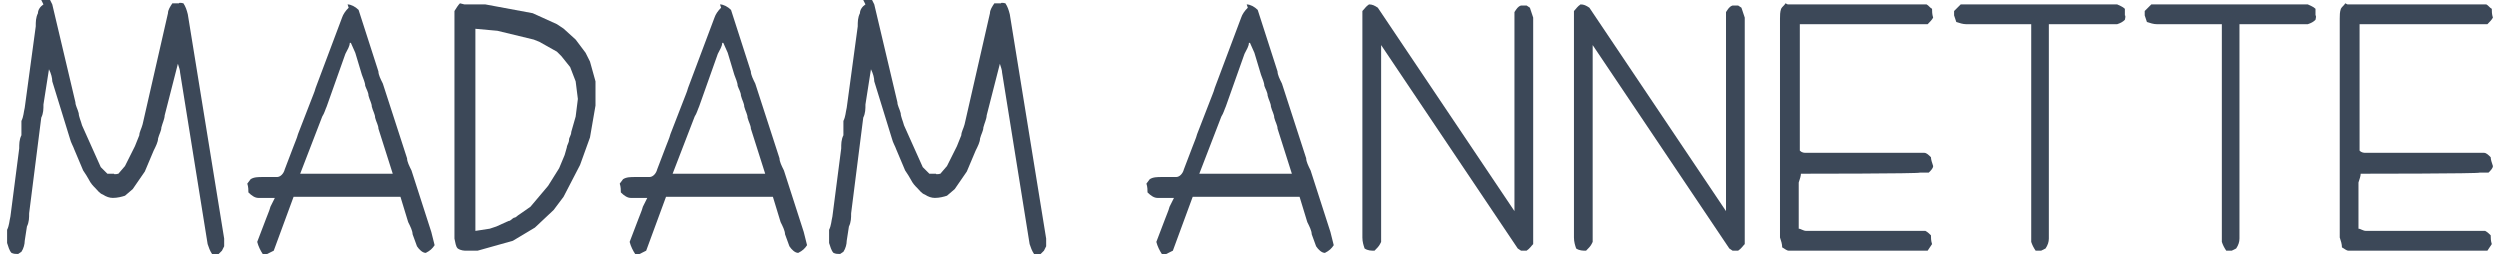
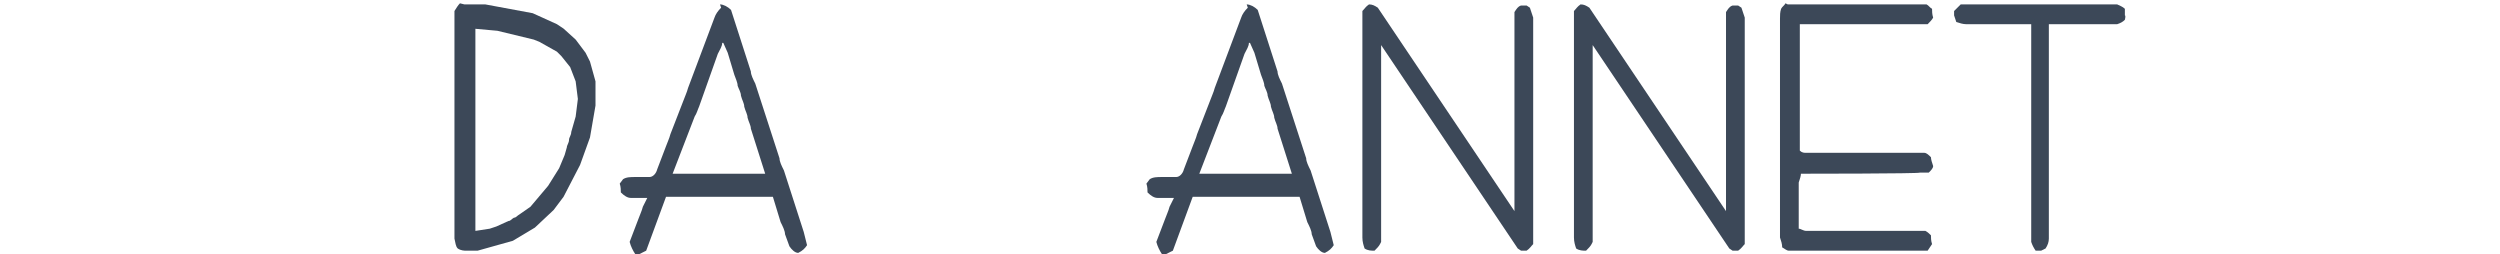
<svg xmlns="http://www.w3.org/2000/svg" width="502" height="51" viewBox="0 0 1840 188" fill="none">
-   <path d="M25.284 0H31.808L33.44 3.256L50.567 75.688C50.567 78.129 52.199 80.571 53.014 83.826C53.014 86.267 54.645 89.523 55.461 92.778L69.326 123.704L74.22 128.587H79.113C79.113 129.401 82.376 128.587 82.376 128.587L87.269 122.89L94.61 108.241L97.872 100.103C97.872 97.661 99.504 95.22 100.319 91.964L119.078 9.766C119.078 7.325 120.709 4.883 122.34 2.442H127.234C127.234 1.628 130.496 2.442 130.496 2.442C132.128 4.883 132.943 7.325 133.759 10.58L160.674 176.603V182.3L159.042 185.556L156.596 187.997H151.702C150.071 185.556 149.255 183.114 148.44 180.673L128.05 53.714C128.05 52.086 127.234 49.645 126.418 47.203L116.631 85.453C116.631 87.895 115 91.15 114.184 94.406C114.184 96.847 112.553 99.289 111.737 102.544C111.737 104.986 110.106 108.241 108.475 111.496L101.95 126.959L92.979 139.981L87.269 144.864C84.823 145.678 81.56 146.491 78.298 146.491C75.851 146.491 73.404 145.678 70.957 144.05C68.51 143.236 66.879 140.795 65.248 139.167C63.617 137.539 61.986 135.912 60.355 132.656C59.539 131.029 57.908 128.587 56.277 126.145L49.752 110.683C48.936 108.241 47.305 105.8 46.489 102.544L33.44 60.224C33.44 57.783 32.624 54.528 30.993 51.272L26.915 77.315C26.915 80.57 26.915 83.826 25.284 87.081L16.312 157.885C16.312 161.141 16.312 164.396 14.681 167.651L13.05 178.231C13.05 180.673 12.234 183.928 10.603 186.37L8.156 187.997C6.525 187.997 4.894 187.997 3.262 187.183C1.631 185.556 0.816 182.301 0 179.859V170.093C1.631 166.837 1.631 163.582 2.447 160.327L8.972 109.868C8.972 106.613 8.972 103.358 10.603 100.103V89.522C12.234 86.267 12.234 83.012 13.05 79.757L21.206 19.532C21.206 16.277 21.206 13.021 22.837 9.766C22.837 7.325 24.468 4.883 26.915 3.256L25.284 0Z" fill="#3C4858" />
-   <path d="M252.019 3.258C254.465 3.258 257.728 4.885 260.175 7.327L274.855 52.902C274.855 55.343 276.487 58.599 278.118 61.854L296.061 117.195C296.061 119.637 297.692 122.892 299.323 126.148L314.004 171.723C314.82 174.978 315.636 178.234 316.451 181.489C314.82 183.931 313.189 185.558 309.926 187.186C307.479 187.186 305.033 184.744 303.401 182.303L300.139 173.351C300.139 170.909 298.508 167.653 296.877 164.398L291.167 145.68H287.089H212.054L197.373 185.558C195.742 186.372 194.111 187.186 192.48 188H189.217C187.586 185.558 185.955 182.303 185.139 179.047L191.664 161.957C192.479 159.515 194.111 156.26 194.926 153.005L198.189 146.494H196.558H185.955C183.508 146.494 181.061 144.866 178.614 142.424C178.614 140.797 178.614 138.355 177.799 135.914L180.246 132.659C182.692 131.031 185.955 131.031 189.217 131.031H199.82C202.267 131.031 204.713 128.589 205.529 125.334L212.054 108.243C212.869 105.802 214.501 102.546 215.316 99.291L225.104 74.062C225.919 71.621 227.55 68.365 228.366 65.109L247.94 13.024C248.756 10.582 250.387 8.141 252.834 5.699L252.019 3.258ZM253.65 31.742C253.65 34.184 252.018 36.625 250.387 39.881L236.522 78.945C235.706 80.573 234.891 83.828 233.26 86.27L216.948 128.589H285.458L274.855 95.222C274.855 92.78 273.224 90.339 272.409 87.083C272.409 84.642 270.777 82.2 269.962 78.945C269.962 76.503 268.331 74.062 267.515 70.806C267.515 68.365 265.884 65.924 265.068 63.482C265.068 61.041 263.437 57.785 262.621 55.344L257.728 39.067L254.465 31.742H253.65Z" fill="#3C4858" />
  <path d="M338.477 3.258H346.633H353.158H353.974L389.044 9.769L406.988 17.907L411.881 21.163L420.853 29.301L428.193 39.067L431.456 45.578L435.534 60.227V78.131L431.456 101.732L424.115 122.078L411.881 145.68L404.541 155.446L390.676 168.467L374.364 178.234L348.264 185.558H340.108C338.477 185.558 336.03 185.558 333.583 183.931C331.952 182.303 331.952 179.861 331.137 176.606V8.141C332.768 5.699 333.584 4.072 335.215 2.444L338.477 3.258ZM346.633 19.535V170.909L357.236 169.282L362.13 167.654L371.101 163.585C372.732 163.585 373.548 161.957 375.179 161.143C376.81 161.143 377.626 159.515 379.257 158.701L387.413 153.005L400.463 137.542L408.619 124.52L412.697 114.754L414.328 109.057C414.328 107.43 415.959 105.802 415.959 103.36C415.959 101.733 417.59 100.105 417.59 97.663L420.853 86.27L422.484 73.248L420.853 60.227L416.775 49.647L410.25 41.509L406.988 38.253L393.938 30.929L389.86 29.301L362.945 22.79L345.002 21.163L346.633 19.535Z" fill="#3C4858" />
  <path d="M527.696 3.258C530.143 3.258 533.405 4.885 535.852 7.327L550.533 52.902C550.533 55.343 552.164 58.599 553.796 61.854L571.739 117.195C571.739 119.637 573.37 122.892 575.001 126.148L589.682 171.723C590.498 174.978 591.313 178.234 592.129 181.489C590.498 183.931 588.867 185.558 585.604 187.186C583.158 187.186 580.71 184.744 579.079 182.303L575.817 173.351C575.817 170.909 574.186 167.653 572.554 164.398L566.845 145.68H562.767H487.732L473.051 185.558C471.42 186.372 469.789 187.186 468.157 188H464.895C463.264 185.558 461.632 182.303 460.817 179.047L467.342 161.957C468.158 159.515 469.788 156.26 470.604 153.005L473.867 146.494H472.235H461.633C459.186 146.494 456.739 144.866 454.292 142.424C454.292 140.797 454.292 138.355 453.477 135.914L455.923 132.659C458.37 131.031 461.632 131.031 464.895 131.031H475.498C477.945 131.031 480.391 128.589 481.207 125.334L487.732 108.243C488.548 105.802 490.179 102.546 490.994 99.291L500.781 74.062C501.597 71.621 503.228 68.365 504.044 65.109L523.618 13.024C524.434 10.582 526.065 8.141 528.512 5.699L527.696 3.258ZM529.328 31.742C529.328 34.184 527.696 36.625 526.065 39.881L512.2 78.945C511.384 80.573 510.569 83.828 508.937 86.27L492.625 128.589H561.136L550.533 95.222C550.533 92.78 548.902 90.339 548.086 87.083C548.086 84.642 546.455 82.2 545.64 78.945C545.64 76.503 544.008 74.062 543.193 70.806C543.193 68.365 541.562 65.924 540.746 63.482C540.746 61.041 539.115 57.785 538.299 55.344L533.406 39.067L530.143 31.742H529.328Z" fill="#3C4858" />
-   <path d="M633.723 0H640.248L641.879 3.256L659.007 75.688C659.007 78.129 660.638 80.571 661.454 83.826C661.454 86.267 663.085 89.523 663.9 92.778L677.766 123.704L682.659 128.587H687.553C687.553 129.401 690.815 128.587 690.815 128.587L695.709 122.89L703.049 108.241L706.312 100.103C706.312 97.661 707.943 95.22 708.759 91.964L727.517 9.766C727.517 7.325 729.149 4.883 730.78 2.442H735.673C735.673 1.628 738.936 2.442 738.936 2.442C740.567 4.883 741.382 7.325 742.198 10.58L769.113 176.603V182.3L767.482 185.556L765.035 187.997H760.141C758.51 185.556 757.695 183.114 756.879 180.673L736.489 53.714C736.489 52.086 735.674 49.645 734.858 47.203L725.071 85.453C725.071 87.895 723.44 91.15 722.624 94.406C722.624 96.847 720.993 99.289 720.177 102.544C720.177 104.986 718.546 108.241 716.915 111.496L710.39 126.959L701.418 139.981L695.709 144.864C693.262 145.678 690 146.491 686.737 146.491C684.29 146.491 681.844 145.678 679.397 144.05C676.95 143.236 675.319 140.795 673.688 139.167C672.057 137.539 670.425 135.912 668.794 132.656C667.978 131.029 666.347 128.587 664.716 126.145L658.191 110.683C657.375 108.241 655.745 105.8 654.929 102.544L641.879 60.224C641.879 57.783 641.063 54.528 639.432 51.272L635.354 77.315C635.354 80.57 635.354 83.826 633.723 87.081L624.752 157.885C624.752 161.141 624.751 164.396 623.12 167.651L621.489 178.231C621.489 180.673 620.673 183.928 619.042 186.37L616.595 187.997C614.964 187.997 613.333 187.997 611.702 187.183C610.07 185.556 609.255 182.301 608.439 179.859V170.093C610.071 166.837 610.071 163.582 610.886 160.327L617.411 109.868C617.411 106.613 617.411 103.358 619.042 100.103V89.522C620.673 86.267 620.673 83.012 621.489 79.757L629.645 19.532C629.645 16.277 629.645 13.021 631.276 9.766C631.276 7.325 632.907 4.883 635.354 3.256L633.723 0Z" fill="#3C4858" />
  <path d="M917.55 3.258C919.997 3.258 923.259 4.885 925.706 7.327L940.387 52.902C940.387 55.343 942.018 58.599 943.649 61.854L961.593 117.195C961.593 119.637 963.224 122.892 964.855 126.148L979.536 171.723C980.351 174.978 981.167 178.234 981.983 181.489C980.351 183.931 978.72 185.558 975.458 187.186C973.011 187.186 970.564 184.744 968.933 182.303L965.671 173.351C965.671 170.909 964.039 167.653 962.408 164.398L956.699 145.68H952.621H877.586L862.905 185.558C861.274 186.372 859.642 187.186 858.011 188H854.749C853.118 185.558 851.486 182.303 850.671 179.047L857.195 161.957C858.011 159.515 859.642 156.26 860.458 153.005L863.72 146.494H862.089H851.486C849.039 146.494 846.592 144.866 844.145 142.424C844.145 140.797 844.146 138.355 843.33 135.914L845.777 132.659C848.224 131.031 851.486 131.031 854.749 131.031H865.351C867.798 131.031 870.245 128.589 871.061 125.334L877.586 108.243C878.401 105.802 880.032 102.546 880.848 99.291L890.635 74.062C891.451 71.621 893.082 68.365 893.898 65.109L913.472 13.024C914.287 10.582 915.919 8.141 918.366 5.699L917.55 3.258ZM919.181 31.742C919.181 34.184 917.55 36.625 915.919 39.881L902.054 78.945C901.238 80.573 900.422 83.828 898.791 86.27L882.479 128.589H950.99L940.387 95.222C940.387 92.78 938.755 90.339 937.94 87.083C937.94 84.642 936.309 82.2 935.493 78.945C935.493 76.503 933.862 74.062 933.046 70.806C933.046 68.365 931.415 65.924 930.6 63.482C930.6 61.041 928.969 57.785 928.153 55.344L923.259 39.067L919.997 31.742H919.181Z" fill="#3C4858" />
  <path d="M1008.09 3.258C1010.53 3.258 1012.17 4.072 1014.61 5.699L1115.75 156.26V148.935V10.583V8.955C1117.38 6.513 1118.19 4.885 1120.64 4.071H1124.72L1127.17 5.699C1127.98 8.141 1128.8 10.582 1129.61 13.024V180.675C1127.98 182.303 1127.17 183.931 1124.72 185.558H1120.64L1118.19 183.93L1017.06 33.37V179.047L1016.24 180.675C1015.43 182.303 1013.8 183.931 1012.17 185.558C1009.72 185.558 1007.27 185.558 1004.82 183.93C1004.01 181.489 1003.19 179.047 1003.19 175.792V8.141C1004.82 6.513 1005.64 4.885 1008.09 3.258Z" fill="#3C4858" />
  <path d="M1164.68 3.258C1167.13 3.258 1168.76 4.072 1171.21 5.699L1272.34 156.26V148.935V10.583V8.955C1273.97 6.513 1274.79 4.885 1277.23 4.071H1281.31L1283.76 5.699C1284.57 8.141 1285.39 10.582 1286.21 13.024V180.675C1284.57 182.303 1283.76 183.931 1281.31 185.558H1277.23L1274.79 183.93L1173.65 33.37V179.047L1172.84 180.675C1172.02 182.303 1170.39 183.931 1168.76 185.558C1166.31 185.558 1163.87 185.558 1161.42 183.93C1160.6 181.489 1159.79 179.047 1159.79 175.792V8.141C1161.42 6.513 1162.23 4.885 1164.68 3.258Z" fill="#3C4858" />
  <path d="M1318.01 3.258H1420.78C1422.41 4.072 1423.22 5.7 1424.86 6.514C1424.86 8.141 1424.86 10.583 1425.67 13.024C1424.86 14.652 1423.22 16.279 1421.59 17.907H1326.98V111.499C1328.61 113.126 1330.25 113.126 1331.88 113.126H1419.15C1420.78 113.126 1422.41 114.754 1424.04 116.382C1424.04 118.01 1424.86 120.451 1425.67 122.893C1425.67 124.52 1424.04 126.148 1422.41 127.775H1415.88C1415.88 128.589 1327.8 128.59 1327.8 128.59C1327.8 130.217 1326.98 132.659 1326.17 135.1V169.282C1327.8 169.282 1329.43 170.909 1331.88 170.909H1419.96C1421.59 171.723 1423.22 173.351 1424.04 174.164C1424.04 175.792 1424.04 178.234 1424.86 180.675L1421.59 185.558C1419.15 185.558 1417.52 185.558 1414.25 185.558H1318.83C1317.2 185.558 1315.57 183.93 1313.93 183.116C1313.93 180.675 1313.12 178.234 1312.3 175.792V13.838C1312.3 11.396 1312.3 8.955 1313.12 6.514C1313.93 4.886 1315.57 4.072 1316.38 2.444L1318.01 3.258Z" fill="#3C4858" />
  <path d="M1446.07 3.258H1561.88C1563.51 4.072 1565.96 4.886 1567.59 6.513V11.396C1568.41 11.396 1567.59 14.652 1567.59 14.652C1565.96 16.279 1564.33 17.093 1561.88 17.907H1511.31V176.606C1511.31 179.047 1510.5 181.489 1508.87 183.93L1505.6 185.558H1501.53C1499.9 183.117 1499.08 181.489 1498.26 179.047V17.907H1450.14C1447.7 17.907 1445.25 17.093 1442.8 16.279L1441.17 11.396V8.141C1442.8 6.513 1444.43 4.885 1446.07 3.258Z" fill="#3C4858" />
-   <path d="M1587.16 3.258H1702.98C1704.61 4.072 1707.06 4.886 1708.69 6.513V11.396C1709.5 11.396 1708.69 14.652 1708.69 14.652C1707.06 16.279 1705.43 17.093 1702.98 17.907H1652.41V176.606C1652.41 179.047 1651.6 181.489 1649.96 183.93L1646.7 185.558H1642.62C1640.99 183.117 1640.18 181.489 1639.36 179.047V17.907H1591.24C1588.79 17.907 1586.35 17.093 1583.9 16.279L1582.27 11.396V8.141C1583.9 6.513 1585.53 4.885 1587.16 3.258Z" fill="#3C4858" />
-   <path d="M1732.34 3.258H1835.11C1836.74 4.072 1837.55 5.7 1839.18 6.514C1839.18 8.141 1839.18 10.583 1840 13.024C1839.18 14.652 1837.55 16.279 1835.92 17.907H1741.31V111.499C1742.94 113.126 1744.57 113.126 1746.21 113.126H1833.48C1835.11 113.126 1836.74 114.754 1838.37 116.382C1838.37 118.01 1839.18 120.451 1840 122.893C1840 124.52 1838.37 126.148 1836.74 127.775H1830.21C1830.21 128.589 1742.13 128.59 1742.13 128.59C1742.13 130.217 1741.31 132.659 1740.5 135.1V169.282C1742.13 169.282 1743.76 170.909 1746.21 170.909H1834.29C1835.92 171.723 1837.55 173.351 1838.37 174.164C1838.37 175.792 1838.37 178.234 1839.18 180.675L1835.92 185.558C1833.48 185.558 1831.84 185.558 1828.58 185.558H1733.16C1731.52 185.558 1729.89 183.93 1728.26 183.116C1728.26 180.675 1727.45 178.234 1726.63 175.792V13.838C1726.63 11.396 1726.63 8.955 1727.45 6.514C1728.26 4.886 1729.89 4.072 1730.71 2.444L1732.34 3.258Z" fill="#3C4858" />
</svg>